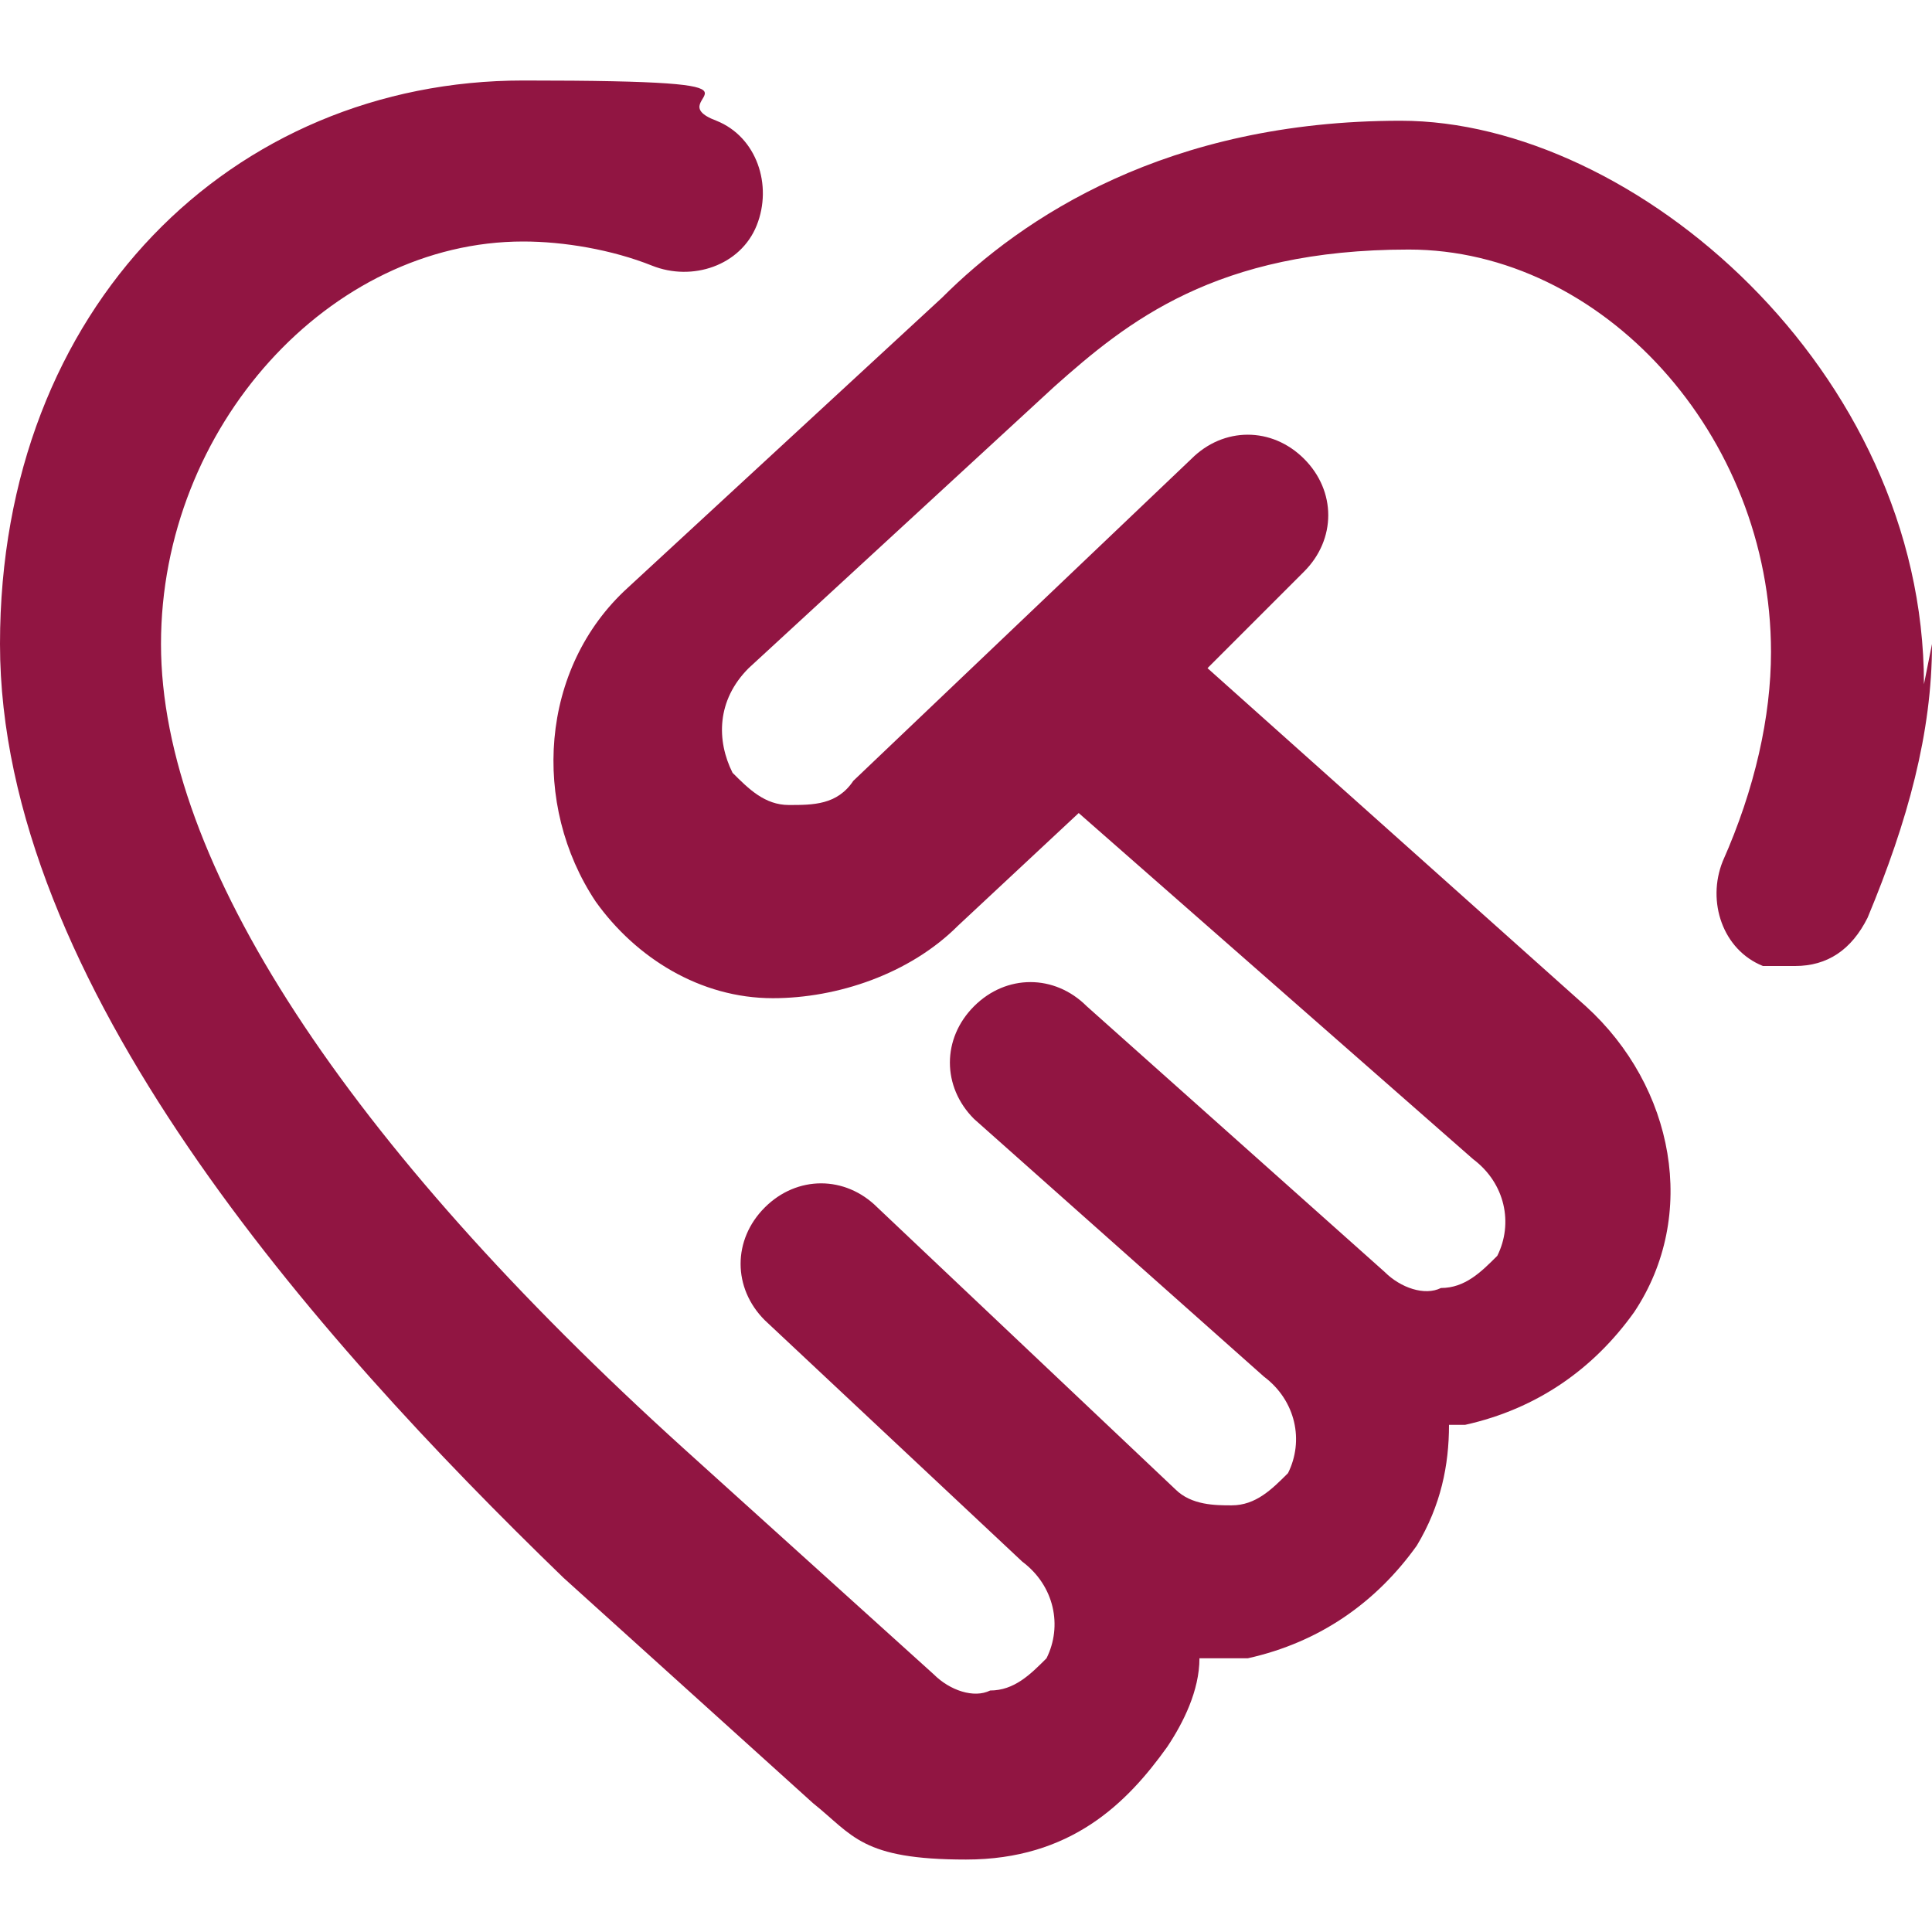
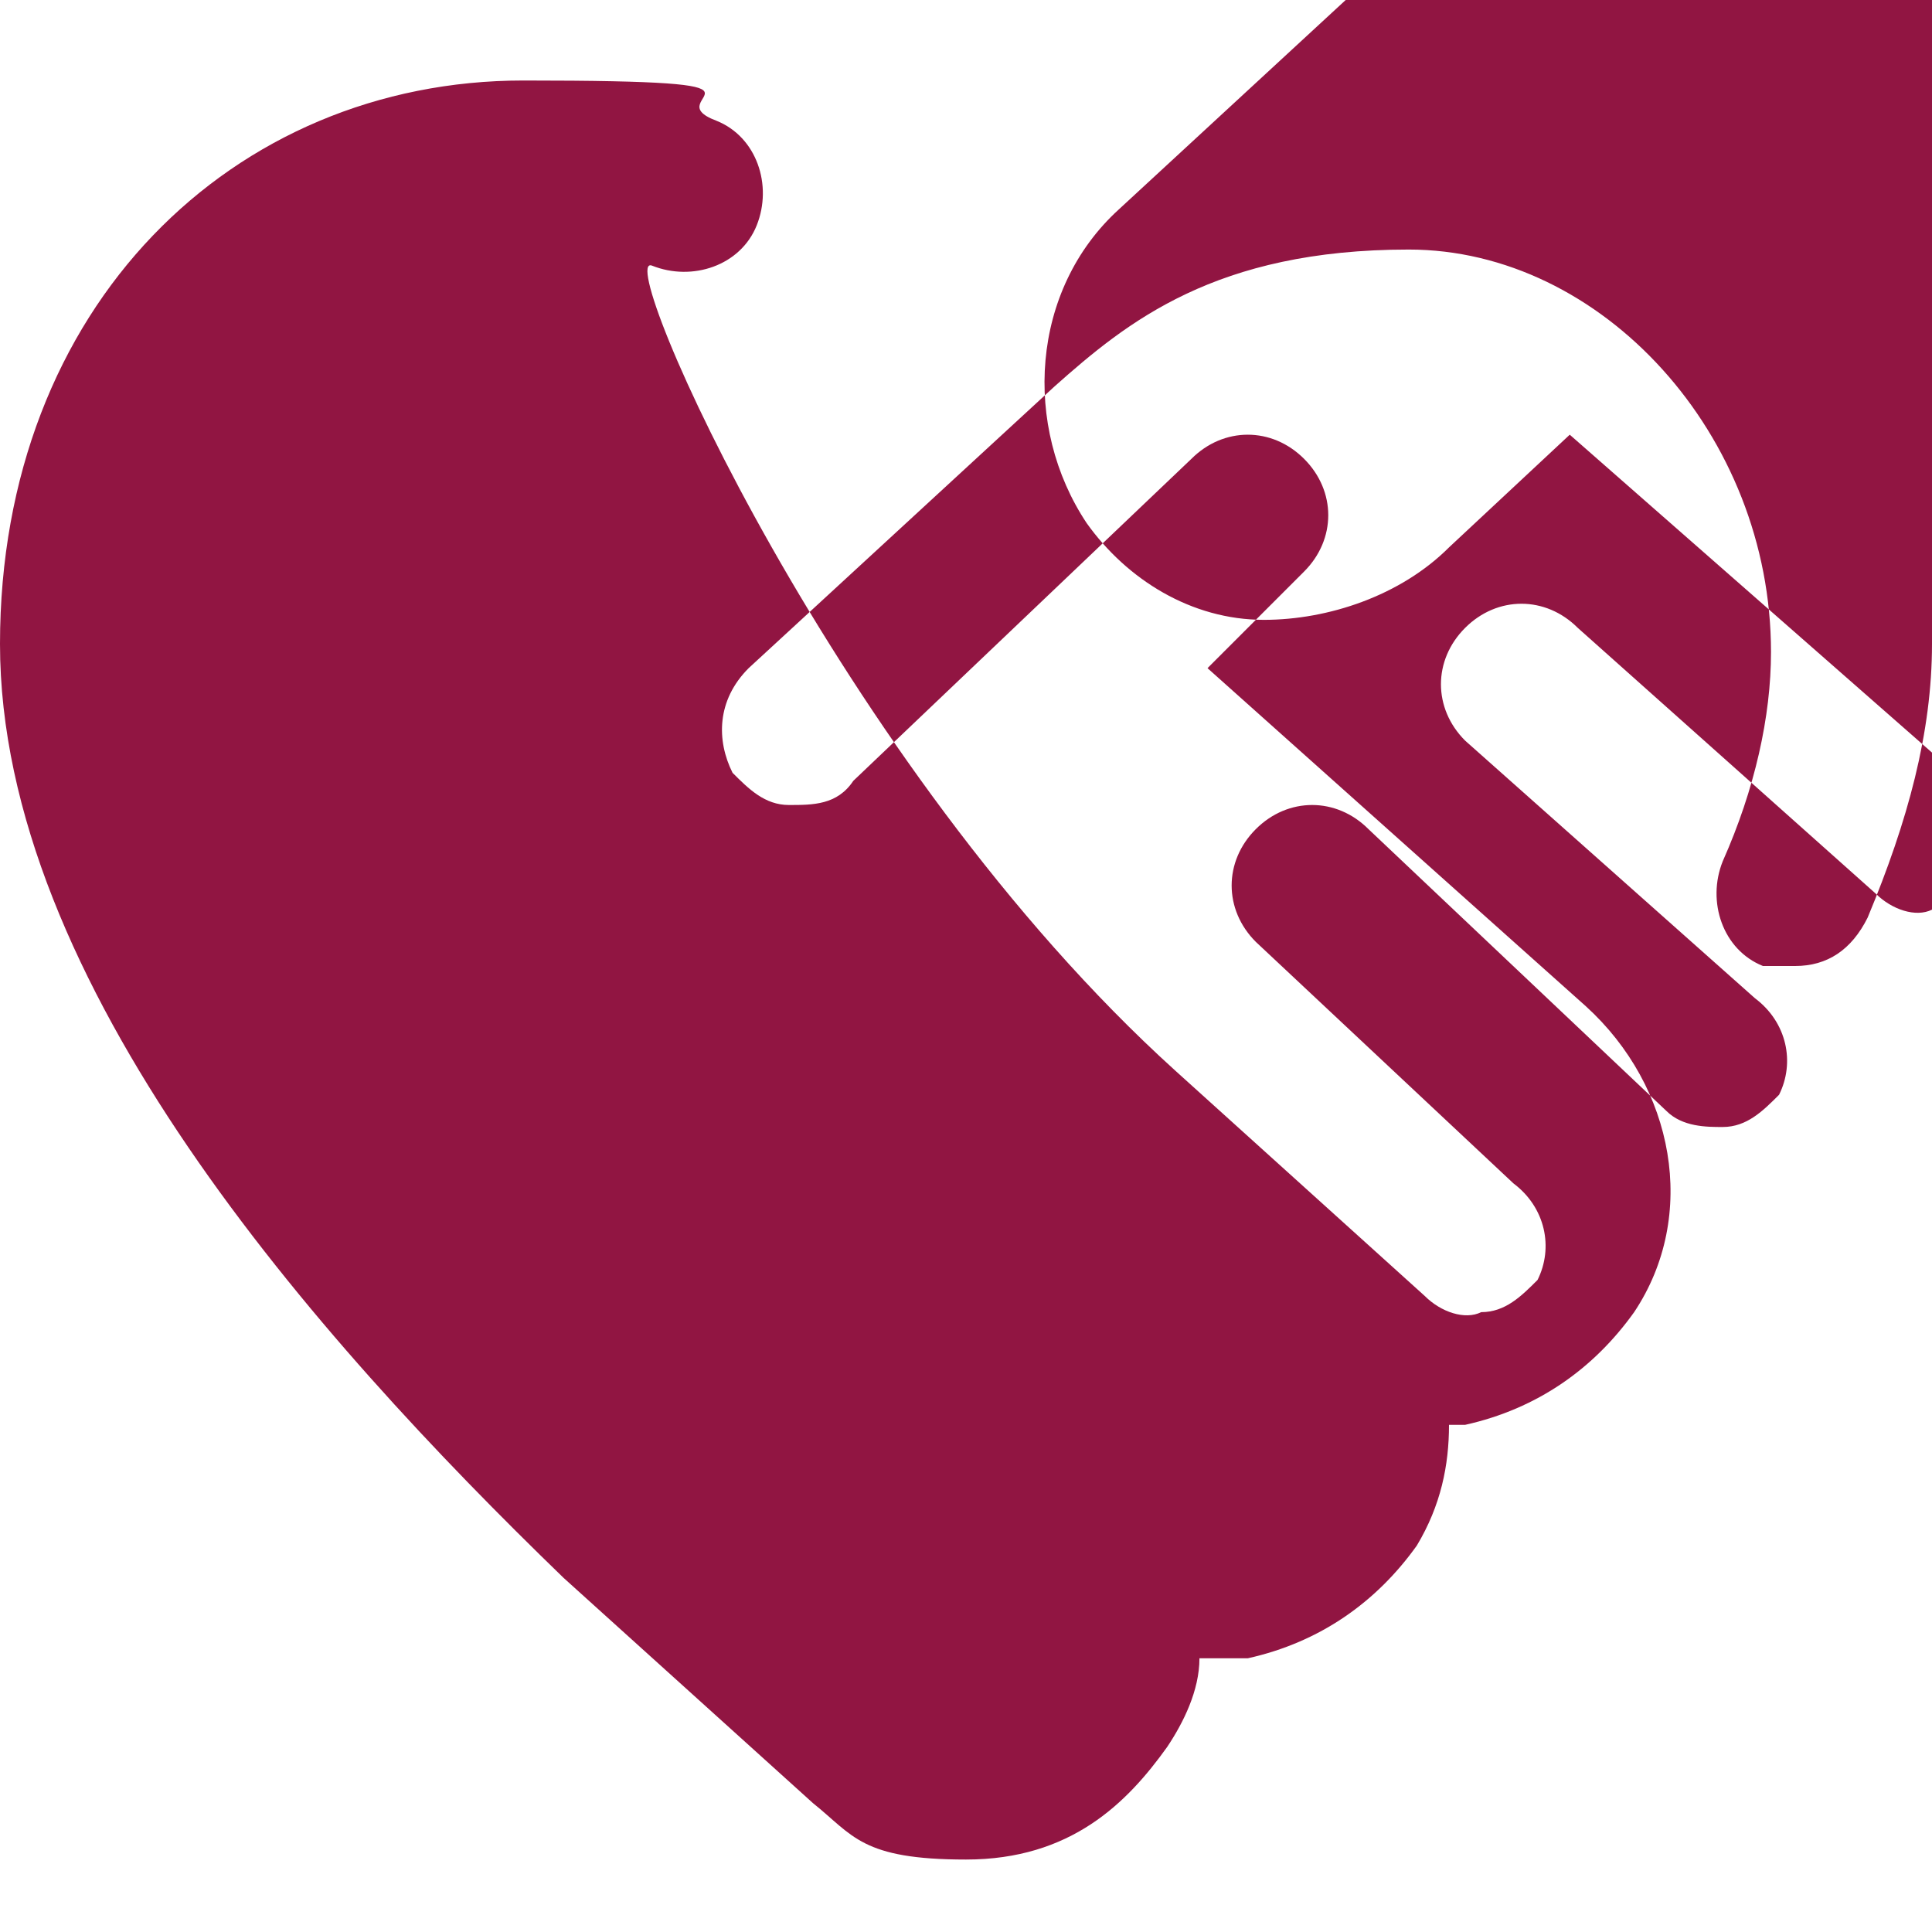
<svg xmlns="http://www.w3.org/2000/svg" id="Layer_1" version="1.1" viewBox="0 0 24 24">
  <defs>
    <style> .st0 { fill: #911542; } </style>
  </defs>
-   <path class="st0" d="M24,8c0,1.1-.3,2.2-.8,3.4-.2.4-.5.6-.9.6s-.3,0-.4,0c-.5-.2-.7-.8-.5-1.3.4-.9.6-1.8.6-2.6,0-2.7-2.1-5-4.5-5s-3.5.9-4.4,1.7l-3.8,3.5c-.4.4-.4.9-.2,1.3.2.2.4.4.7.4.3,0,.6,0,.8-.3l4.2-4c.4-.4,1-.4,1.4,0,.4.4.4,1,0,1.4l-1.2,1.2,4.7,4.2c1.1,1,1.4,2.6.6,3.8-.5.7-1.2,1.2-2.1,1.4,0,0-.1,0-.2,0,0,.5-.1,1-.4,1.5-.5.7-1.2,1.2-2.1,1.4-.2,0-.4,0-.6,0,0,.4-.2.8-.4,1.1-.5.7-1.2,1.4-2.5,1.4s-1.4-.3-1.9-.7l-3.1-2.8C3.9,16.6,0,12.2,0,8S2.9,1,6.5,1s1.6.2,2.4.5c.5.2.7.8.5,1.3s-.8.7-1.3.5c-.5-.2-1.1-.3-1.6-.3-2.4,0-4.5,2.3-4.5,5s2.3,6.2,6.5,10l3.1,2.8c.2.2.5.3.7.2.3,0,.5-.2.7-.4.2-.4.1-.9-.3-1.2l-3.2-3c-.4-.4-.4-1,0-1.4.4-.4,1-.4,1.4,0l3.7,3.5c.2.2.5.2.7.2.3,0,.5-.2.7-.4.2-.4.1-.9-.3-1.2l-3.6-3.2c-.4-.4-.4-1,0-1.4.4-.4,1-.4,1.4,0l3.7,3.3c.2.2.5.3.7.2.3,0,.5-.2.7-.4.2-.4.1-.9-.3-1.2l-4.9-4.3-1.5,1.4c-.6.6-1.5.9-2.3.9-.9,0-1.7-.5-2.2-1.2-.8-1.2-.7-2.9.4-3.9l3.9-3.6c1-1,2.8-2.2,5.7-2.2s6.5,3.1,6.5,7h0Z" />
+   <path class="st0" d="M24,8c0,1.1-.3,2.2-.8,3.4-.2.4-.5.6-.9.6s-.3,0-.4,0c-.5-.2-.7-.8-.5-1.3.4-.9.6-1.8.6-2.6,0-2.7-2.1-5-4.5-5s-3.5.9-4.4,1.7l-3.8,3.5c-.4.4-.4.9-.2,1.3.2.2.4.4.7.4.3,0,.6,0,.8-.3l4.2-4c.4-.4,1-.4,1.4,0,.4.4.4,1,0,1.4l-1.2,1.2,4.7,4.2c1.1,1,1.4,2.6.6,3.8-.5.7-1.2,1.2-2.1,1.4,0,0-.1,0-.2,0,0,.5-.1,1-.4,1.5-.5.7-1.2,1.2-2.1,1.4-.2,0-.4,0-.6,0,0,.4-.2.8-.4,1.1-.5.7-1.2,1.4-2.5,1.4s-1.4-.3-1.9-.7l-3.1-2.8C3.9,16.6,0,12.2,0,8S2.9,1,6.5,1s1.6.2,2.4.5c.5.2.7.8.5,1.3s-.8.7-1.3.5s2.3,6.2,6.5,10l3.1,2.8c.2.2.5.3.7.2.3,0,.5-.2.7-.4.2-.4.1-.9-.3-1.2l-3.2-3c-.4-.4-.4-1,0-1.4.4-.4,1-.4,1.4,0l3.7,3.5c.2.2.5.2.7.2.3,0,.5-.2.7-.4.2-.4.1-.9-.3-1.2l-3.6-3.2c-.4-.4-.4-1,0-1.4.4-.4,1-.4,1.4,0l3.7,3.3c.2.2.5.3.7.2.3,0,.5-.2.7-.4.2-.4.1-.9-.3-1.2l-4.9-4.3-1.5,1.4c-.6.6-1.5.9-2.3.9-.9,0-1.7-.5-2.2-1.2-.8-1.2-.7-2.9.4-3.9l3.9-3.6c1-1,2.8-2.2,5.7-2.2s6.5,3.1,6.5,7h0Z" />
</svg>